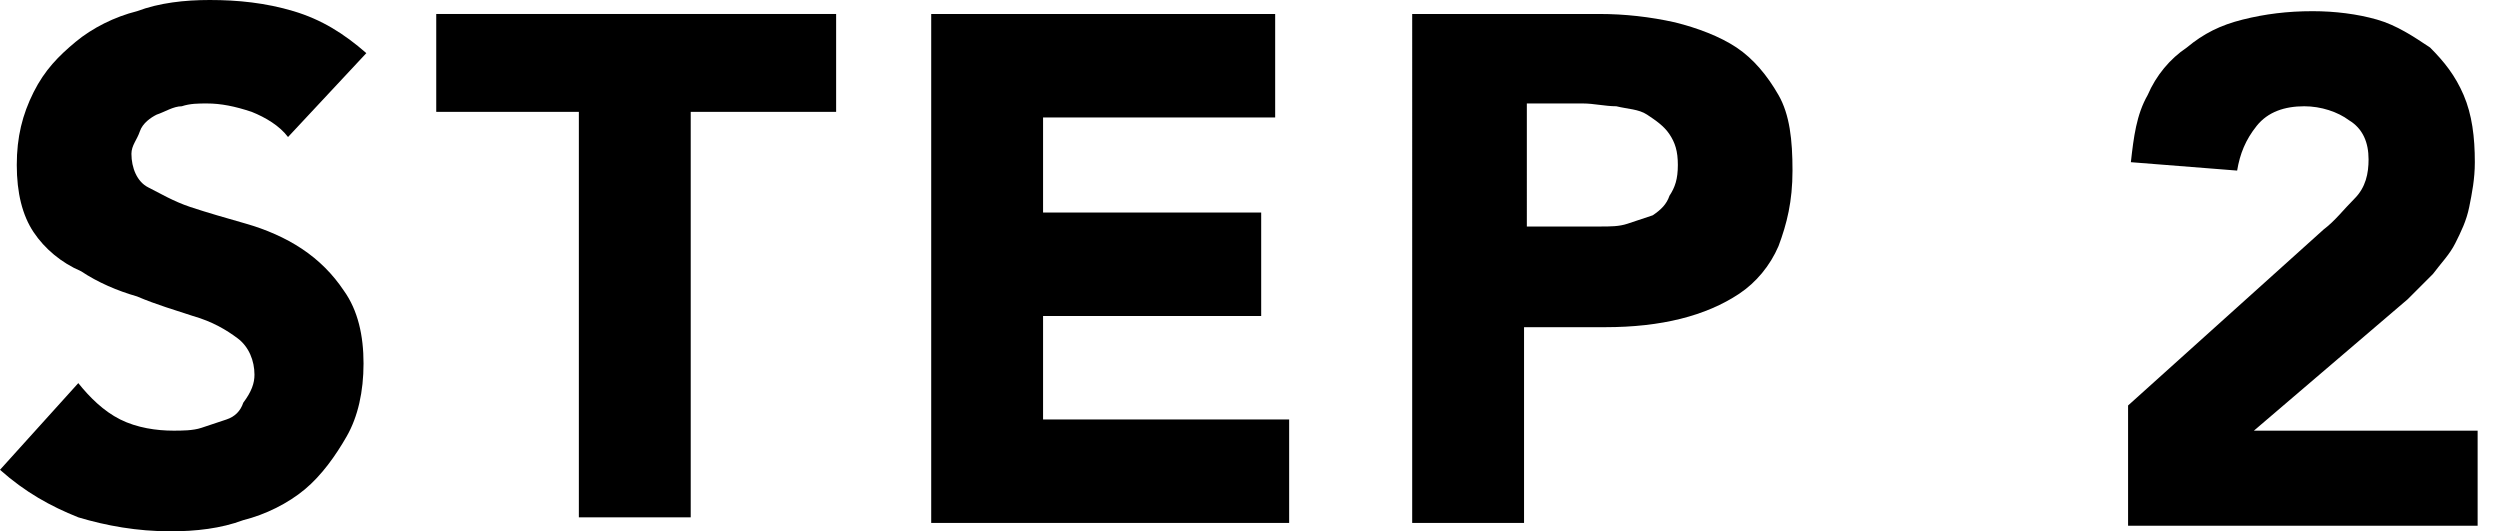
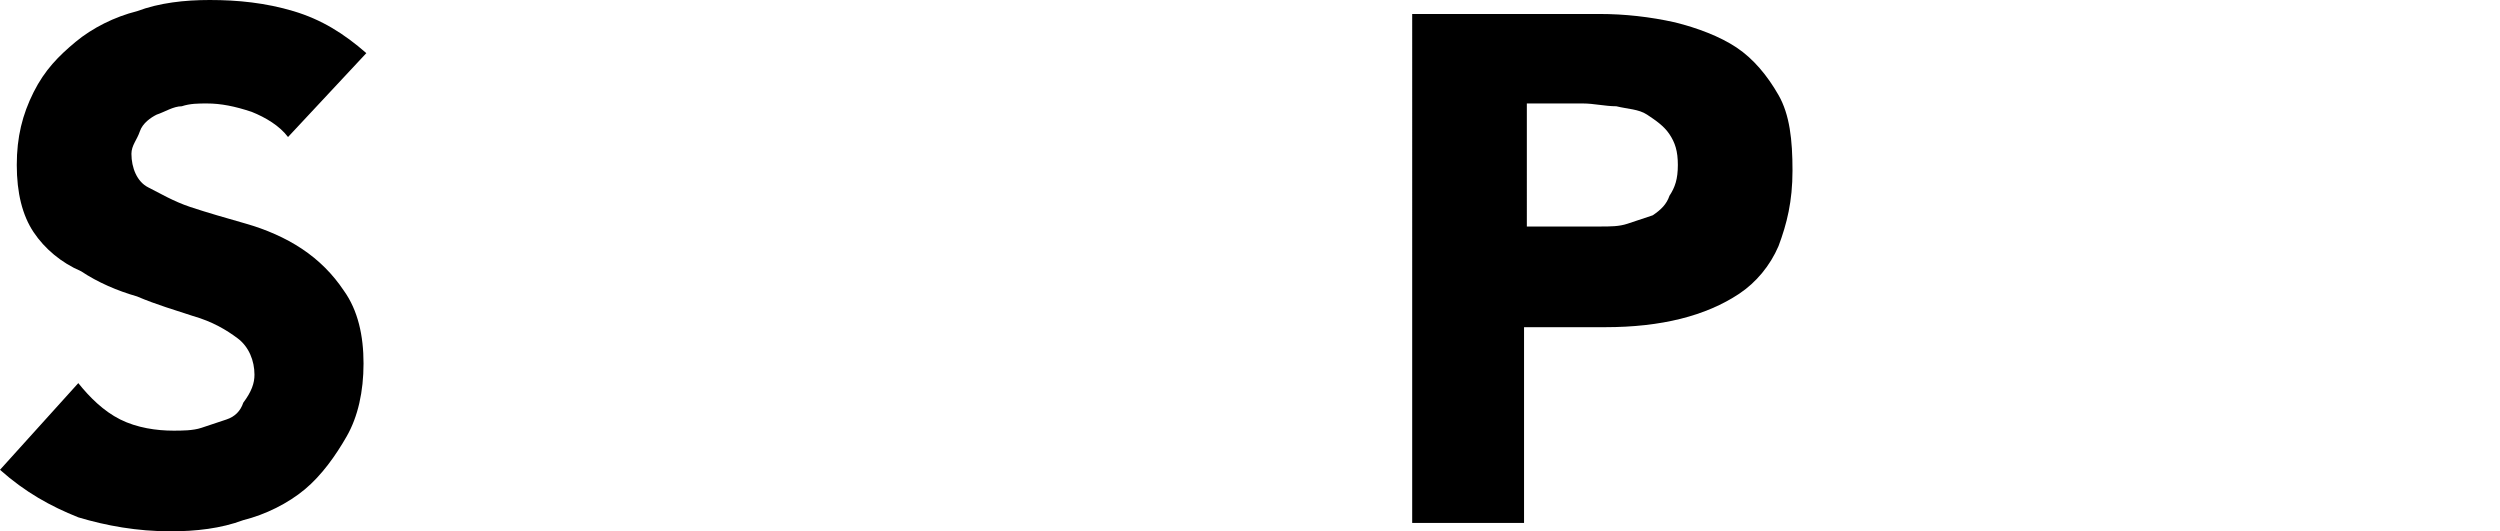
<svg xmlns="http://www.w3.org/2000/svg" version="1.1" id="レイヤー_1" x="0px" y="0px" viewBox="0 0 89.4 19" style="enable-background:new 0 0 89.4 19;" xml:space="preserve">
  <g>
    <path d="M10.3,4.9C10,4.5,9.5,4.2,9,4C8.4,3.8,7.9,3.7,7.4,3.7c-0.3,0-0.6,0-0.9,0.1C6.2,3.8,5.9,4,5.6,4.1C5.4,4.2,5.1,4.4,5,4.7   S4.7,5.2,4.7,5.5c0,0.5,0.2,1,0.6,1.2s0.9,0.5,1.5,0.7c0.6,0.2,1.3,0.4,2,0.6c0.7,0.2,1.4,0.5,2,0.9s1.1,0.9,1.5,1.5   C12.8,11.1,13,12,13,13c0,1-0.2,1.9-0.6,2.6c-0.4,0.7-0.9,1.4-1.5,1.9s-1.4,0.9-2.2,1.1C7.9,18.9,7,19,6.1,19   c-1.2,0-2.3-0.2-3.3-0.5c-1-0.4-1.9-0.9-2.8-1.7l2.8-3.1c0.4,0.5,0.9,1,1.5,1.3c0.6,0.3,1.3,0.4,1.9,0.4c0.3,0,0.7,0,1-0.1   c0.3-0.1,0.6-0.2,0.9-0.3s0.5-0.3,0.6-0.6C9,14,9.1,13.7,9.1,13.4c0-0.5-0.2-1-0.6-1.3c-0.4-0.3-0.9-0.6-1.6-0.8   c-0.6-0.2-1.3-0.4-2-0.7c-0.7-0.2-1.4-0.5-2-0.9C2.2,9.4,1.6,8.9,1.2,8.3C0.8,7.7,0.6,6.9,0.6,5.9c0-1,0.2-1.8,0.6-2.6   S2.1,2,2.7,1.5s1.4-0.9,2.2-1.1C5.7,0.1,6.6,0,7.5,0c1,0,2,0.1,3,0.4s1.8,0.8,2.6,1.5L10.3,4.9z" />
-     <path d="M20.8,4h-5.2V0.5h14.3V4h-5.2v14.5h-4V4z" />
-     <path d="M33.3,0.5h12.3v3.7h-8.3v3.4h7.8v3.7h-7.8v3.7h8.8v3.7H33.3V0.5z" />
    <path d="M50.5,0.5h6.7c0.9,0,1.8,0.1,2.7,0.3c0.8,0.2,1.6,0.5,2.2,0.9s1.1,1,1.5,1.7c0.4,0.7,0.5,1.6,0.5,2.7   c0,1.1-0.2,1.9-0.5,2.7c-0.3,0.7-0.8,1.3-1.4,1.7c-0.6,0.4-1.3,0.7-2.1,0.9c-0.8,0.2-1.7,0.3-2.7,0.3h-2.9v7h-4V0.5z M54.5,8.1h2.7   c0.4,0,0.7,0,1-0.1c0.3-0.1,0.6-0.2,0.9-0.3c0.3-0.2,0.5-0.4,0.6-0.7C59.9,6.7,60,6.4,60,5.9c0-0.5-0.1-0.8-0.3-1.1   c-0.2-0.3-0.5-0.5-0.8-0.7c-0.3-0.2-0.7-0.2-1.1-0.3c-0.4,0-0.8-0.1-1.2-0.1h-2V8.1z" />
-     <path d="M76.1,14.5l7-6.3c0.4-0.3,0.7-0.7,1.1-1.1c0.4-0.4,0.5-0.9,0.5-1.4c0-0.6-0.2-1.1-0.7-1.4c-0.4-0.3-1-0.5-1.6-0.5   c-0.7,0-1.3,0.2-1.7,0.7s-0.6,1-0.7,1.6l-3.8-0.3c0.1-0.9,0.2-1.7,0.6-2.4c0.3-0.7,0.8-1.3,1.4-1.7c0.6-0.5,1.2-0.8,2-1   s1.6-0.3,2.5-0.3c0.8,0,1.6,0.1,2.3,0.3c0.7,0.2,1.3,0.6,1.9,1c0.5,0.5,0.9,1,1.2,1.7c0.3,0.7,0.4,1.5,0.4,2.4   c0,0.6-0.1,1.1-0.2,1.6c-0.1,0.5-0.3,0.9-0.5,1.3s-0.5,0.7-0.8,1.1c-0.3,0.3-0.6,0.6-0.9,0.9l-5.5,4.7h8v3.4H76.1V14.5z" />
  </g>
</svg>